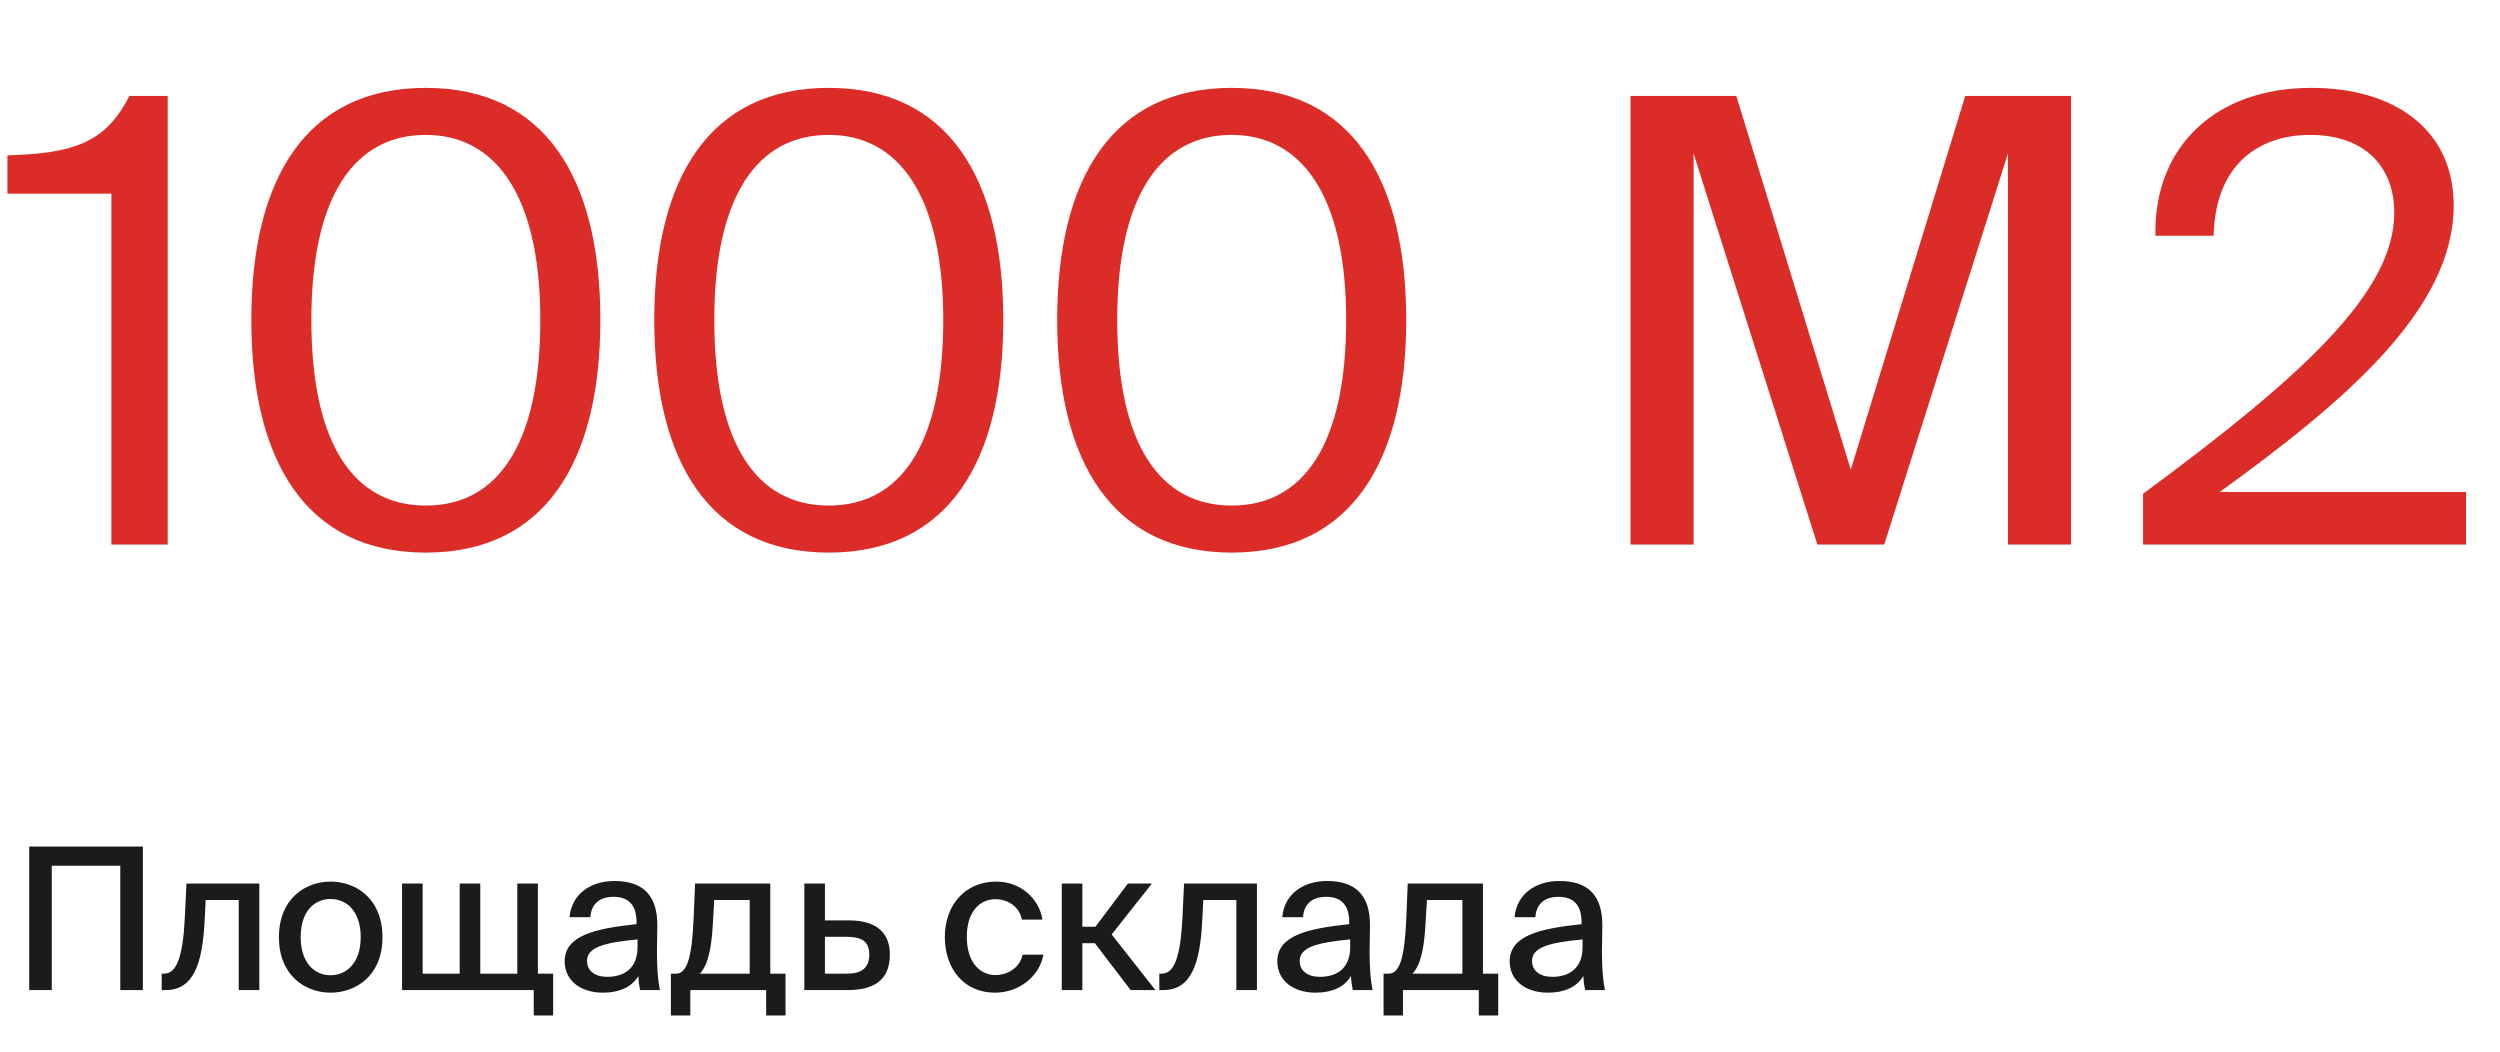
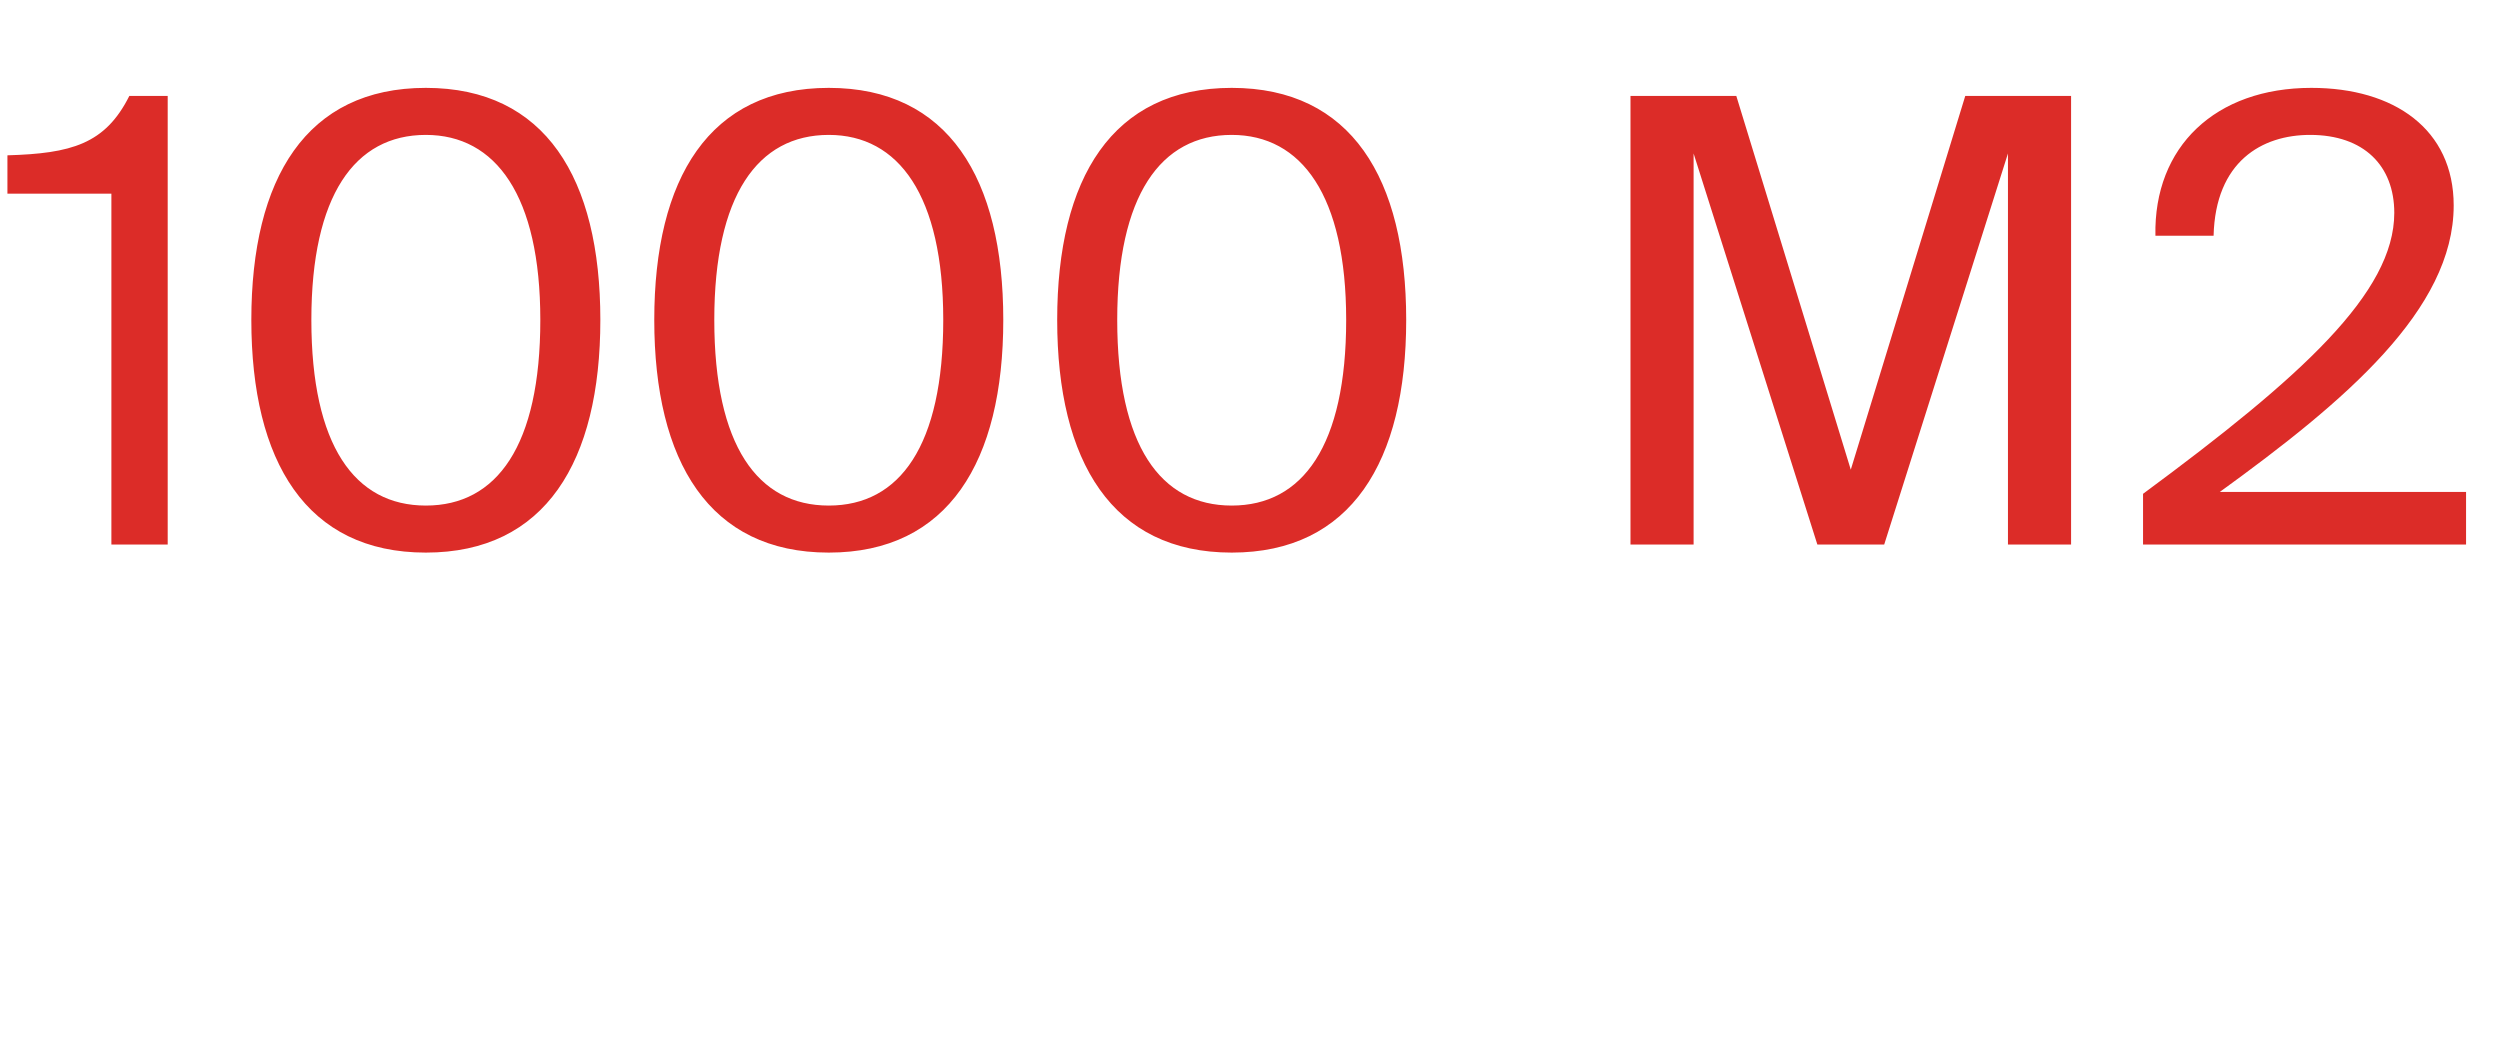
<svg xmlns="http://www.w3.org/2000/svg" width="202" height="85" viewBox="0 0 202 85" fill="none">
  <path d="M13.55 44V7.75H10.45C8.5 11.65 5.75 12.4 0.6 12.55V15.65H9V44H13.55ZM43.658 25.85C43.658 36 40.158 40.85 34.408 40.85C28.658 40.85 25.158 36 25.158 25.85C25.158 15.8 28.658 10.9 34.408 10.9C40.058 10.9 43.658 15.8 43.658 25.85ZM48.508 25.85C48.508 14.4 44.058 7.1 34.408 7.1C24.758 7.1 20.308 14.4 20.308 25.85C20.308 37.3 24.758 44.65 34.408 44.65C44.058 44.65 48.508 37.3 48.508 25.85ZM76.215 25.85C76.215 36 72.715 40.85 66.965 40.85C61.215 40.85 57.715 36 57.715 25.85C57.715 15.8 61.215 10.9 66.965 10.9C72.615 10.9 76.215 15.8 76.215 25.85ZM81.065 25.85C81.065 14.4 76.615 7.1 66.965 7.1C57.315 7.1 52.865 14.4 52.865 25.85C52.865 37.3 57.315 44.65 66.965 44.65C76.615 44.65 81.065 37.3 81.065 25.85ZM108.771 25.85C108.771 36 105.271 40.85 99.522 40.85C93.772 40.85 90.272 36 90.272 25.85C90.272 15.8 93.772 10.9 99.522 10.9C105.171 10.9 108.771 15.8 108.771 25.85ZM113.621 25.85C113.621 14.4 109.171 7.1 99.522 7.1C89.871 7.1 85.421 14.4 85.421 25.85C85.421 37.3 89.871 44.65 99.522 44.65C109.171 44.65 113.621 37.3 113.621 25.85ZM152.243 44L162.243 12.4V44H167.343V7.75H158.793L149.543 37.95L140.293 7.75H131.743V44H136.843V12.4L146.843 44H152.243ZM186.758 7.1C179.008 7.1 174.008 11.85 174.158 19.05H178.858C179.008 13.05 182.758 10.9 186.658 10.9C191.008 10.9 193.458 13.4 193.458 17.2C193.458 23.65 185.958 30.45 173.158 39.9V44H199.258V39.75H179.358C189.508 32.4 198.258 25 198.258 16.6C198.258 10.45 193.458 7.1 186.758 7.1Z" fill="#DC2C28" />
-   <path d="M9.72 80H11.544V68.4H2.36V80H4.184V69.952H9.72V80ZM20.954 80V71.392H15.066L14.938 74.08C14.778 77.376 14.266 78.672 13.242 78.672H13.066V80H13.37C15.61 80 16.362 77.952 16.538 74.336L16.618 72.72H19.29V80H20.954ZM30.904 75.728C30.904 72.608 28.761 71.232 26.712 71.232C24.68 71.232 22.537 72.608 22.537 75.728C22.537 78.832 24.68 80.208 26.712 80.208C28.761 80.208 30.904 78.832 30.904 75.728ZM26.712 78.8C25.465 78.8 24.297 77.856 24.297 75.728C24.297 73.552 25.465 72.64 26.712 72.64C27.977 72.64 29.145 73.584 29.145 75.728C29.145 77.824 27.977 78.8 26.712 78.8ZM44.694 82.048V78.672H43.462V71.392H41.798V78.672H38.806V71.392H37.142V78.672H34.15V71.392H32.486V80H43.126V82.048H44.694ZM45.624 77.68C45.624 79.248 46.952 80.208 48.696 80.208C50.088 80.208 51.064 79.728 51.576 78.864C51.608 79.408 51.656 79.664 51.72 80H53.32C53.16 79.232 53.08 78.176 53.08 76.896C53.08 76.528 53.112 75.04 53.112 74.832C53.144 72.256 51.864 71.184 49.64 71.184C47.672 71.184 46.168 72.288 46.024 74.112H47.704C47.768 73.056 48.424 72.464 49.576 72.464C50.632 72.464 51.432 72.976 51.432 74.496V74.672C48.088 75.024 45.624 75.584 45.624 77.68ZM51.512 75.904V76.528C51.512 78.24 50.44 78.928 49.064 78.928C48.056 78.928 47.432 78.432 47.432 77.648C47.432 76.528 48.84 76.16 51.512 75.904ZM63.471 82.048V78.672H62.239V71.392H56.16L56.047 74.144C55.919 77.392 55.504 78.672 54.623 78.672H54.208V82.048H55.776V80H61.904V82.048H63.471ZM60.575 72.72V78.672H56.544C57.215 77.968 57.487 76.624 57.599 74.64L57.712 72.72H60.575ZM68.606 74.368H66.654V71.392H64.99V80H68.462C70.51 80 71.902 79.28 71.902 77.12C71.902 75.424 70.878 74.368 68.606 74.368ZM68.414 78.672H66.654V75.696H68.398C69.63 75.696 70.238 76.064 70.238 77.12C70.238 78.208 69.63 78.672 68.414 78.672ZM84.23 74.304C83.974 72.624 82.47 71.232 80.502 71.232C77.958 71.232 76.342 73.152 76.342 75.712C76.342 78.304 77.91 80.208 80.39 80.208C82.294 80.208 83.974 78.944 84.31 77.136H82.63C82.406 78.16 81.478 78.784 80.422 78.784C79.238 78.784 78.118 77.824 78.118 75.696C78.118 73.6 79.222 72.656 80.422 72.656C81.51 72.656 82.39 73.328 82.566 74.304H84.23ZM88.463 76.208L91.359 80H93.359L89.823 75.504L93.071 71.392H91.135L88.511 74.88H87.455V71.392H85.791V80H87.455V76.208H88.463ZM101.561 80V71.392H95.673L95.545 74.08C95.385 77.376 94.873 78.672 93.849 78.672H93.673V80H93.977C96.217 80 96.969 77.952 97.145 74.336L97.225 72.72H99.897V80H101.561ZM103.207 77.68C103.207 79.248 104.535 80.208 106.279 80.208C107.671 80.208 108.647 79.728 109.159 78.864C109.191 79.408 109.239 79.664 109.303 80H110.903C110.743 79.232 110.663 78.176 110.663 76.896C110.663 76.528 110.695 75.04 110.695 74.832C110.727 72.256 109.447 71.184 107.223 71.184C105.255 71.184 103.751 72.288 103.607 74.112H105.287C105.351 73.056 106.007 72.464 107.159 72.464C108.215 72.464 109.015 72.976 109.015 74.496V74.672C105.671 75.024 103.207 75.584 103.207 77.68ZM109.095 75.904V76.528C109.095 78.24 108.023 78.928 106.647 78.928C105.639 78.928 105.015 78.432 105.015 77.648C105.015 76.528 106.423 76.16 109.095 75.904ZM121.055 82.048V78.672H119.823V71.392H113.743L113.631 74.144C113.503 77.392 113.087 78.672 112.207 78.672H111.791V82.048H113.359V80H119.487V82.048H121.055ZM118.159 72.72V78.672H114.127C114.799 77.968 115.071 76.624 115.183 74.64L115.295 72.72H118.159ZM121.981 77.68C121.981 79.248 123.309 80.208 125.053 80.208C126.445 80.208 127.421 79.728 127.933 78.864C127.965 79.408 128.013 79.664 128.077 80H129.677C129.517 79.232 129.437 78.176 129.437 76.896C129.437 76.528 129.469 75.04 129.469 74.832C129.501 72.256 128.221 71.184 125.997 71.184C124.029 71.184 122.525 72.288 122.381 74.112H124.061C124.125 73.056 124.781 72.464 125.933 72.464C126.989 72.464 127.789 72.976 127.789 74.496V74.672C124.445 75.024 121.981 75.584 121.981 77.68ZM127.869 75.904V76.528C127.869 78.24 126.797 78.928 125.421 78.928C124.413 78.928 123.789 78.432 123.789 77.648C123.789 76.528 125.197 76.16 127.869 75.904Z" fill="#1B1B1B" />
</svg>